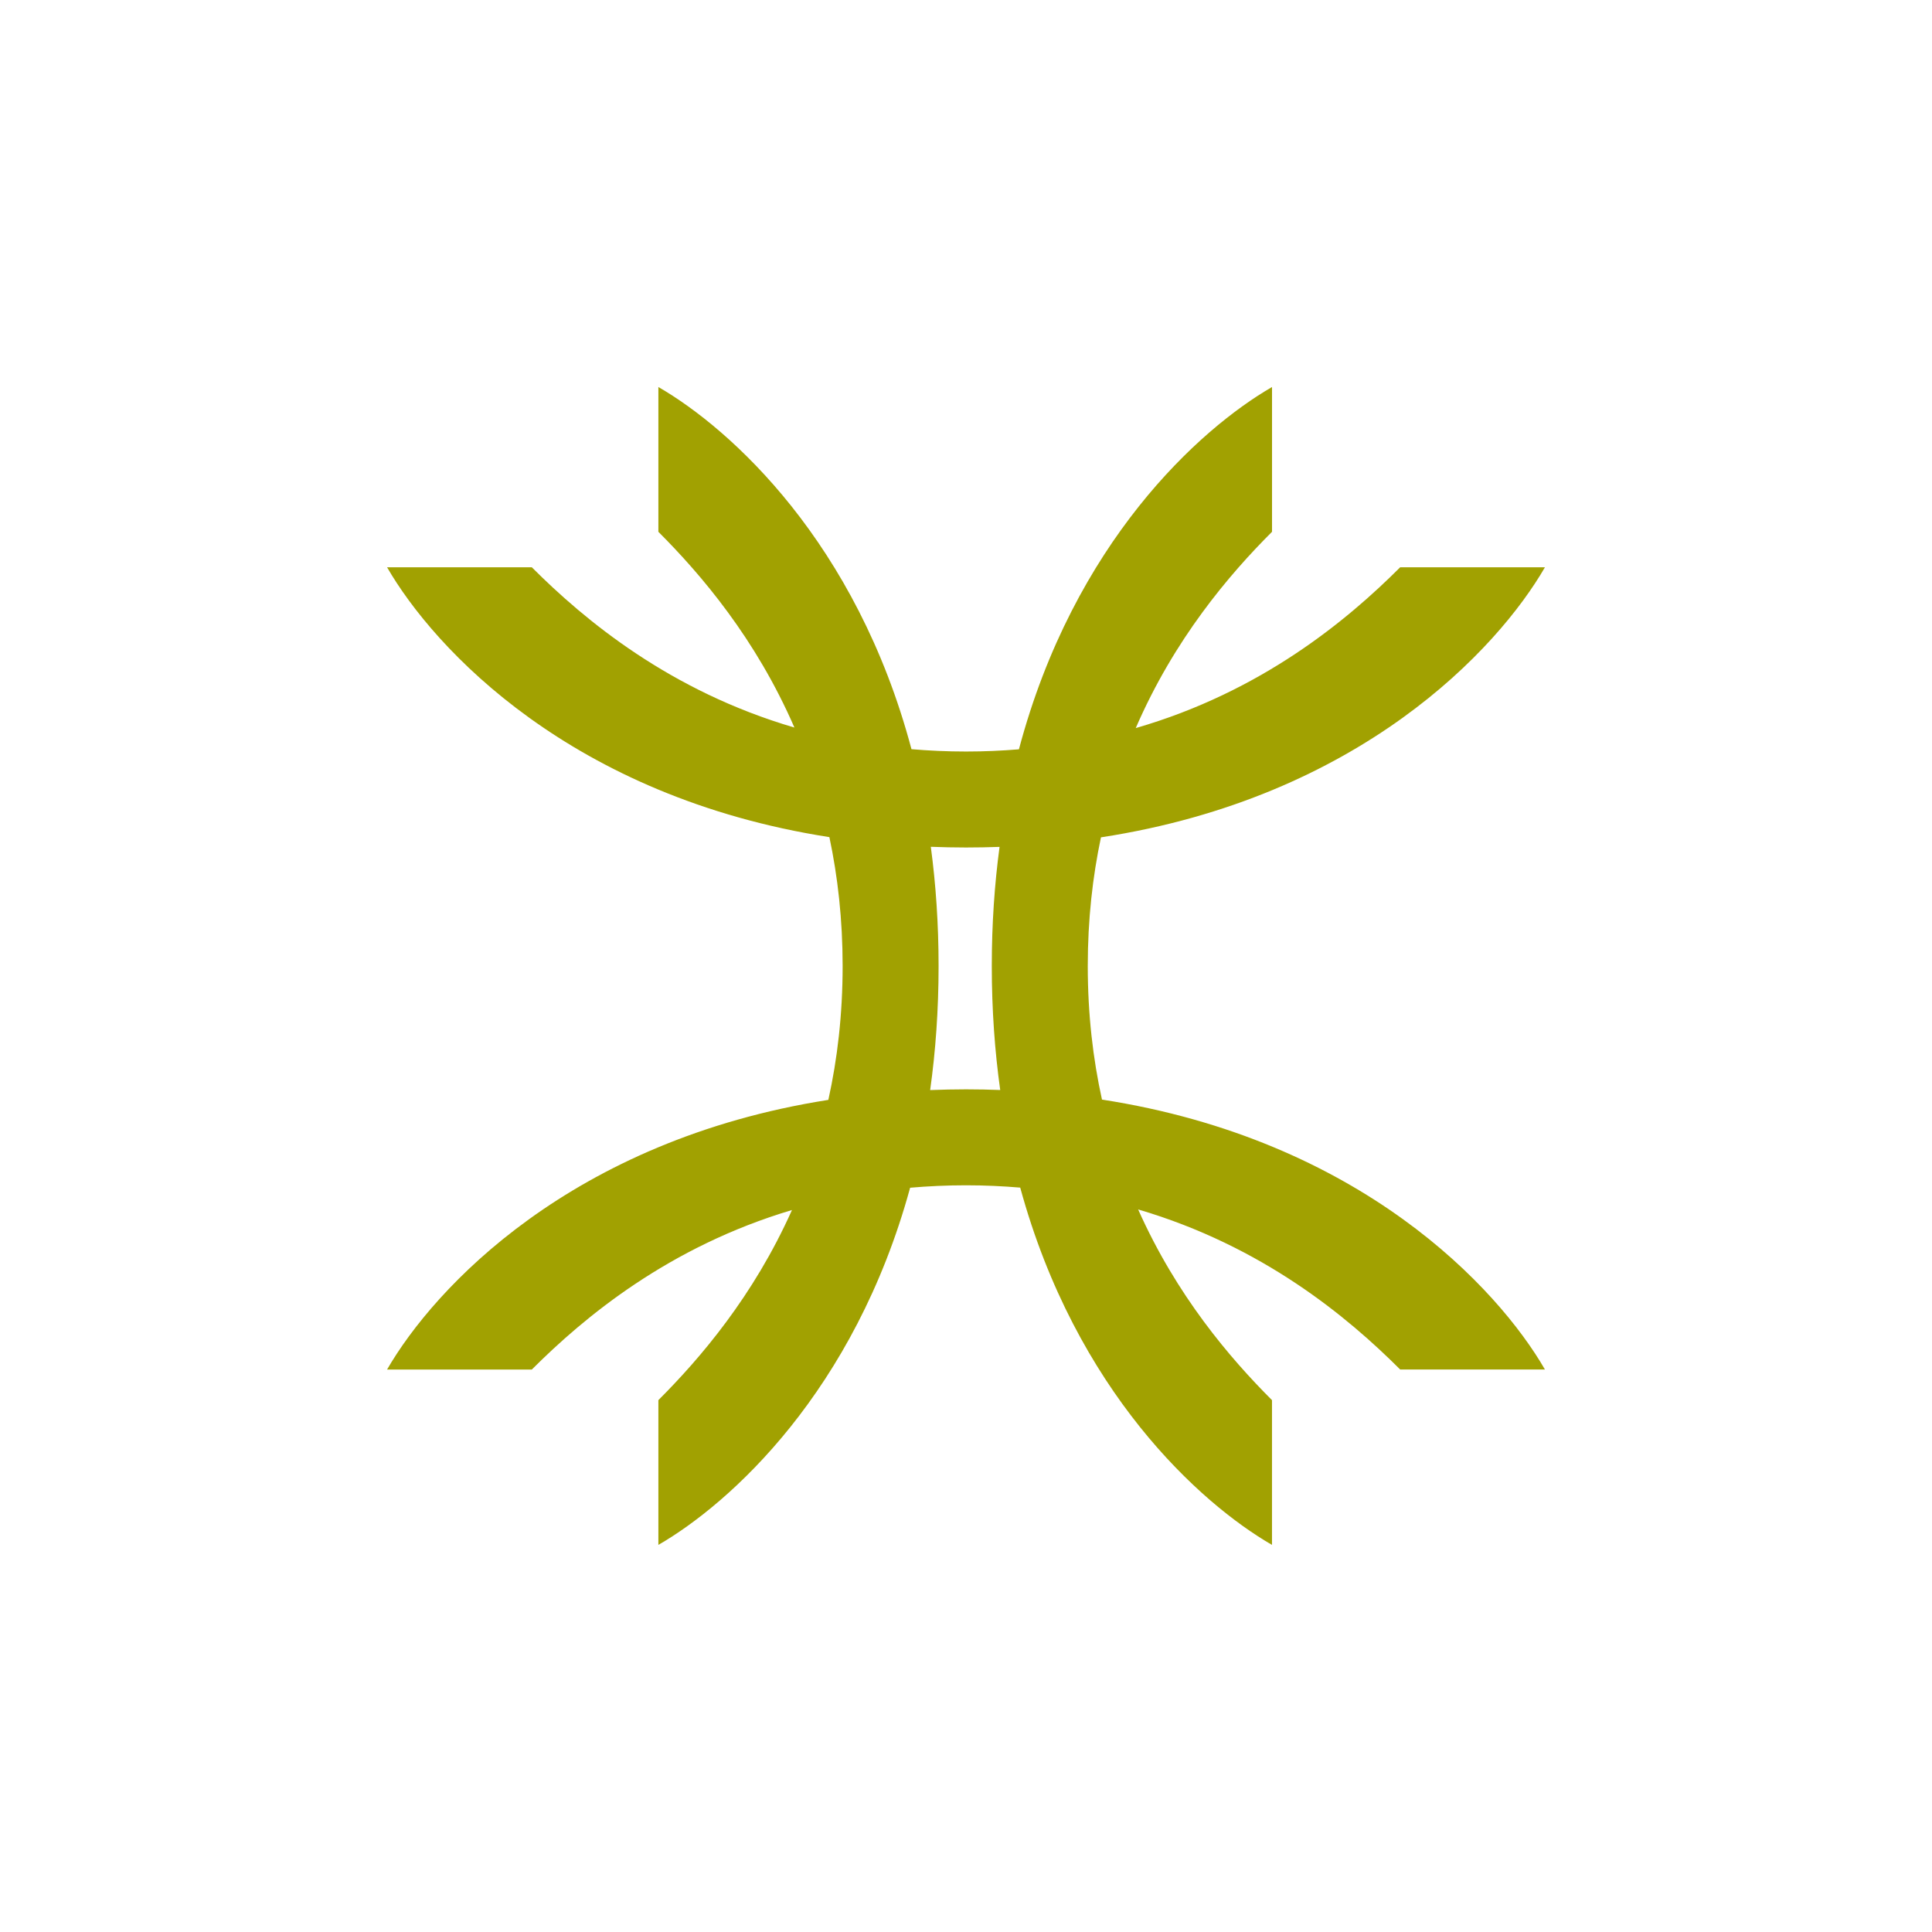
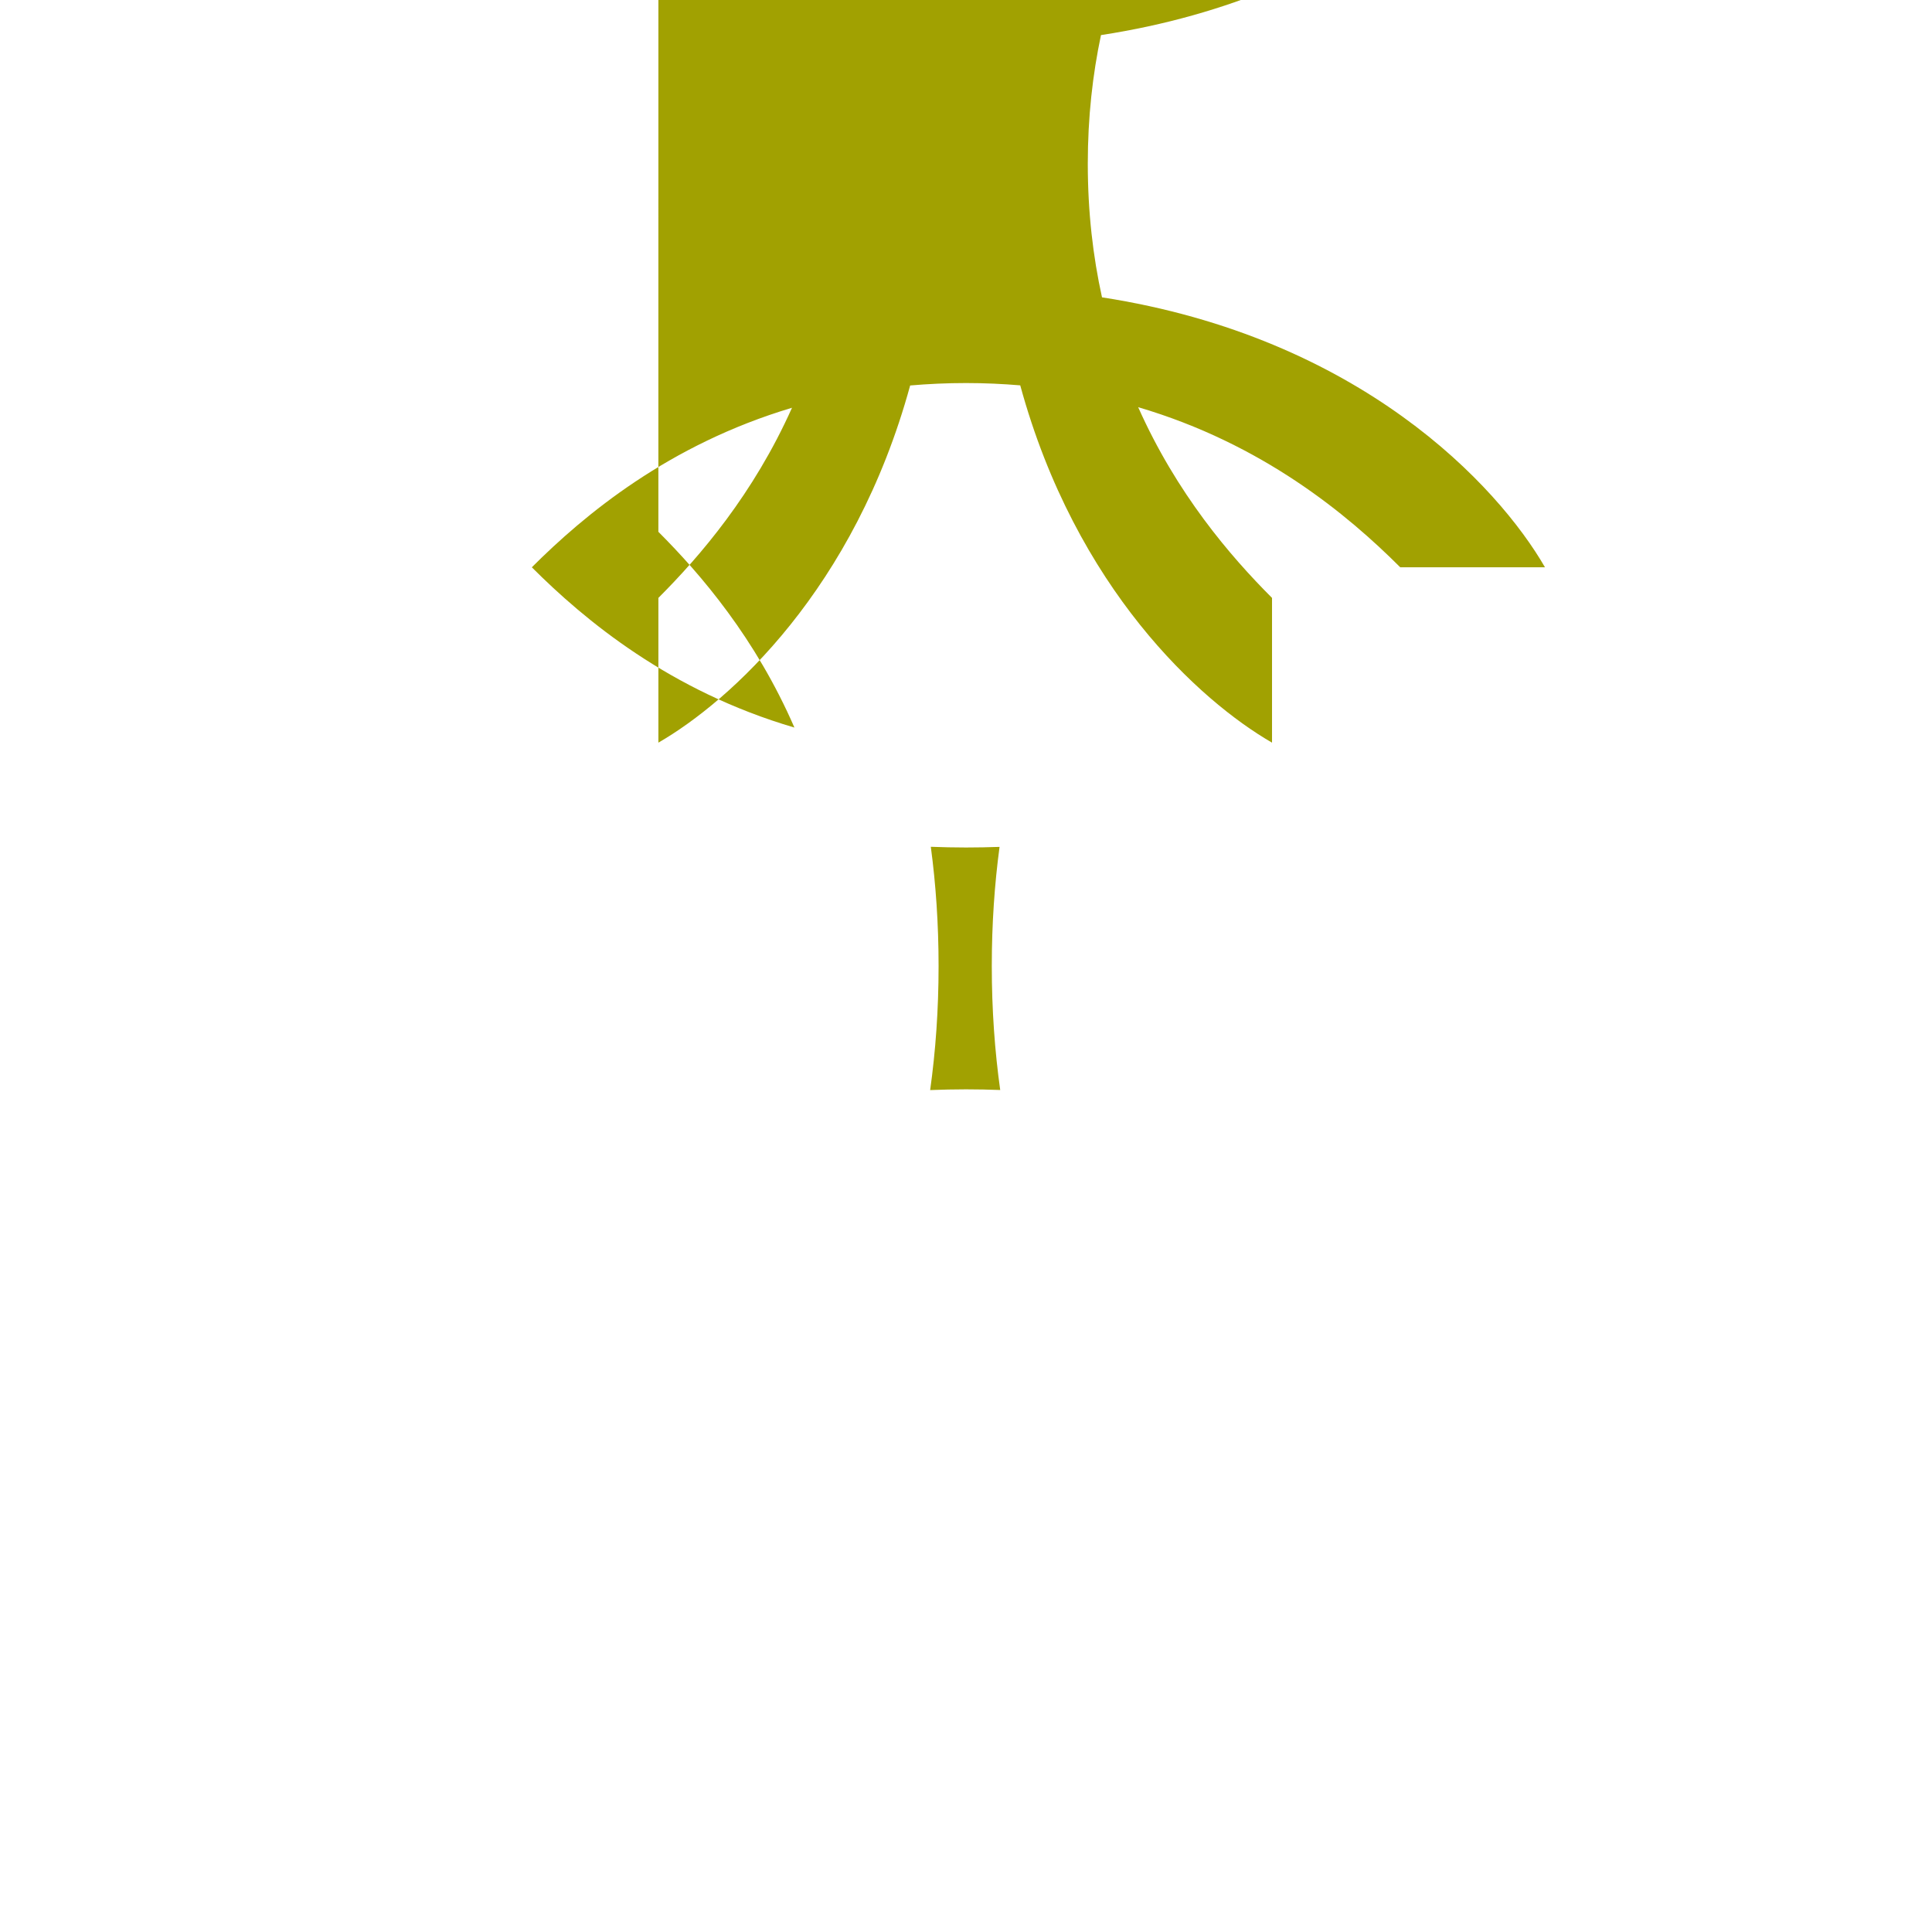
<svg xmlns="http://www.w3.org/2000/svg" xmlns:ns1="http://www.inkscape.org/namespaces/inkscape" xmlns:ns2="http://sodipodi.sourceforge.net/DTD/sodipodi-0.dtd" width="79.375mm" height="79.375mm" viewBox="0 0 79.375 79.375" version="1.1" id="svg9632" ns1:version="0.92.2 (5c3e80d, 2017-08-06)" ns2:docname="Gemrius.svg" ns1:export-filename="C:\Users\irock\Desktop\Stuff\Images\Homestuck\ezodiac\03 Gold\Derse\Gemrius.png" ns1:export-xdpi="320" ns1:export-ydpi="320">
  <title id="title10202">Gemrius</title>
  <defs id="defs9626" />
  <ns2:namedview id="base" pagecolor="#ffffff" bordercolor="#666666" borderopacity="1.0" ns1:pageopacity="0.0" ns1:pageshadow="2" ns1:zoom="1.979899" ns1:cx="141.64328" ns1:cy="155.64191" ns1:document-units="mm" ns1:current-layer="layer1" showgrid="false" />
  <g ns1:label="Layer 1" ns1:groupmode="layer" id="layer1" transform="translate(125.866,-108.39)">
-     <path style="fill:#a1a101;fill-opacity:1;stroke:none;stroke-width:0.265px;stroke-linecap:butt;stroke-linejoin:miter;stroke-opacity:1" d="m -98.817,124.292 v 5.947 c 1.759,1.759 4.002,4.388 5.589,8.042 -5.119,-1.5 -8.616,-4.411 -10.788,-6.584 h -5.947 c 1.933,3.348 7.577,9.435 18.172,11.086 0.343,1.618 0.544,3.379 0.544,5.294 0,1.996 -0.216,3.827 -0.587,5.501 -10.567,1.66 -16.199,7.736 -18.13,11.079 h 5.947 c 2.158,-2.158 5.625,-5.045 10.689,-6.554 -1.58,3.535 -3.767,6.089 -5.489,7.811 v 5.947 c 2.958,-1.708 8.057,-6.315 10.343,-14.674 0.74,-0.064 1.504,-0.1 2.296,-0.1 0.767,0 1.508,0.035 2.227,0.095 2.285,8.362 7.385,12.971 10.344,14.679 v -5.947 c -1.726,-1.726 -3.919,-4.288 -5.499,-7.835 5.106,1.502 8.597,4.408 10.766,6.577 h 5.947 c -1.934,-3.35 -7.587,-9.446 -18.199,-11.09 -0.369,-1.671 -0.584,-3.499 -0.584,-5.491 0,-1.911 0.2,-3.668 0.542,-5.283 10.639,-1.635 16.304,-7.742 18.241,-11.096 h -5.947 c -2.184,2.183 -5.704,5.114 -10.865,6.607 1.587,-3.666 3.836,-6.302 5.599,-8.065 v -5.947 c -2.983,1.722 -8.141,6.392 -10.398,14.884 -0.702,0.058 -1.425,0.091 -2.173,0.091 -0.772,0 -1.518,-0.035 -2.242,-0.096 -2.258,-8.488 -7.414,-13.157 -10.397,-14.879 z m 11.193,18.888 c 0.474,0.018 0.955,0.029 1.446,0.029 0.467,0 0.926,-0.009 1.378,-0.025 -0.205,1.531 -0.319,3.159 -0.319,4.893 0,1.81 0.124,3.506 0.346,5.095 -0.461,-0.017 -0.928,-0.027 -1.405,-0.027 -0.5,0 -0.99,0.012 -1.473,0.03 0.222,-1.59 0.346,-3.287 0.346,-5.098 0,-1.735 -0.114,-3.365 -0.319,-4.897 z" id="path10190" ns1:connector-curvature="0" />
+     <path style="fill:#a1a101;fill-opacity:1;stroke:none;stroke-width:0.265px;stroke-linecap:butt;stroke-linejoin:miter;stroke-opacity:1" d="m -98.817,124.292 v 5.947 c 1.759,1.759 4.002,4.388 5.589,8.042 -5.119,-1.5 -8.616,-4.411 -10.788,-6.584 h -5.947 h 5.947 c 2.158,-2.158 5.625,-5.045 10.689,-6.554 -1.58,3.535 -3.767,6.089 -5.489,7.811 v 5.947 c 2.958,-1.708 8.057,-6.315 10.343,-14.674 0.74,-0.064 1.504,-0.1 2.296,-0.1 0.767,0 1.508,0.035 2.227,0.095 2.285,8.362 7.385,12.971 10.344,14.679 v -5.947 c -1.726,-1.726 -3.919,-4.288 -5.499,-7.835 5.106,1.502 8.597,4.408 10.766,6.577 h 5.947 c -1.934,-3.35 -7.587,-9.446 -18.199,-11.09 -0.369,-1.671 -0.584,-3.499 -0.584,-5.491 0,-1.911 0.2,-3.668 0.542,-5.283 10.639,-1.635 16.304,-7.742 18.241,-11.096 h -5.947 c -2.184,2.183 -5.704,5.114 -10.865,6.607 1.587,-3.666 3.836,-6.302 5.599,-8.065 v -5.947 c -2.983,1.722 -8.141,6.392 -10.398,14.884 -0.702,0.058 -1.425,0.091 -2.173,0.091 -0.772,0 -1.518,-0.035 -2.242,-0.096 -2.258,-8.488 -7.414,-13.157 -10.397,-14.879 z m 11.193,18.888 c 0.474,0.018 0.955,0.029 1.446,0.029 0.467,0 0.926,-0.009 1.378,-0.025 -0.205,1.531 -0.319,3.159 -0.319,4.893 0,1.81 0.124,3.506 0.346,5.095 -0.461,-0.017 -0.928,-0.027 -1.405,-0.027 -0.5,0 -0.99,0.012 -1.473,0.03 0.222,-1.59 0.346,-3.287 0.346,-5.098 0,-1.735 -0.114,-3.365 -0.319,-4.897 z" id="path10190" ns1:connector-curvature="0" />
  </g>
</svg>